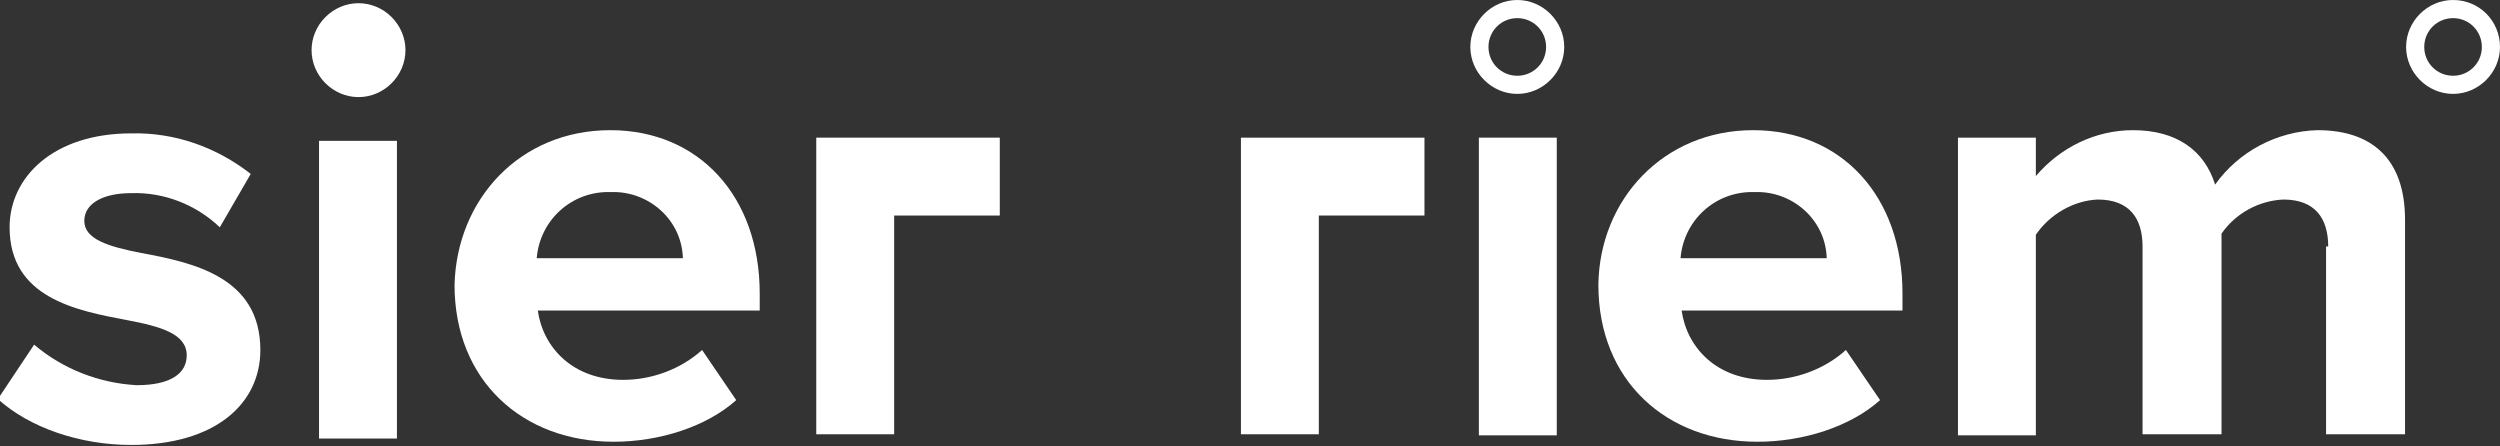
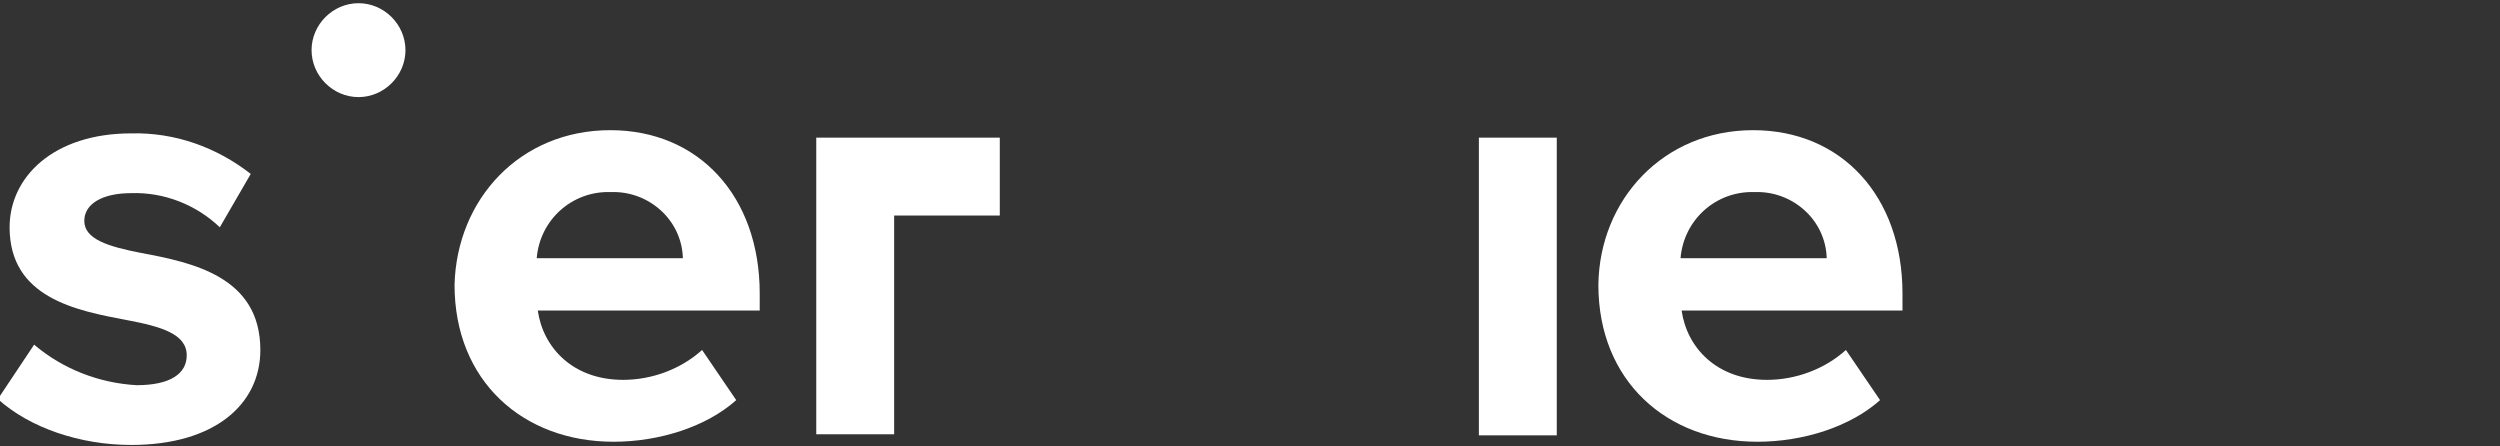
<svg xmlns="http://www.w3.org/2000/svg" version="1.0" id="Layer_1" x="0px" y="0px" viewBox="0 0 234.3 41.8" enable-background="new 0 0 234.3 41.8" xml:space="preserve">
  <rect x="0" y="0" width="234.3" height="41.8" fill="#333333" stroke="none" />
  <g id="Group_1">
    <path id="Path_1" fill="#FFFFFF" d="M3.2,32.3c2.7,2.3,6.1,3.6,9.6,3.8c3.2,0,4.7-1.1,4.7-2.8c0-2-2.4-2.7-5.6-3.3   c-4.8-0.9-11-2.1-11-8.7c0-4.7,4.1-8.8,11.4-8.8c4.1-0.1,8,1.3,11.2,3.8l-2.9,5c-2.2-2.1-5.2-3.3-8.3-3.2c-2.7,0-4.4,1-4.4,2.6   c0,1.7,2.2,2.4,5.3,3c4.8,0.9,11.2,2.2,11.2,9.1c0,5.1-4.3,8.9-12.1,8.9c-4.8,0-9.5-1.6-12.5-4.3L3.2,32.3z" />
    <path id="Path_2" fill="#FFFFFF" d="M29.2,4.7c0-2.4,2-4.4,4.4-4.4c2.4,0,4.4,2,4.4,4.4c0,2.4-2,4.4-4.4,4.4   C31.2,9.1,29.2,7.1,29.2,4.7" />
-     <rect id="Rectangle_1" x="29.9" y="13.2" fill="#FFFFFF" width="7.3" height="27.9" />
    <path id="Path_3" fill="#FFFFFF" d="M57.2,12.2c8.3,0,14,6.2,14,15.3v1.6H50.4c0.5,3.5,3.3,6.5,8,6.5c2.7,0,5.4-1,7.4-2.8l3.2,4.7   c-2.8,2.5-7.2,3.9-11.5,3.9c-8.5,0-14.9-5.7-14.9-14.7C42.8,18.7,48.7,12.2,57.2,12.2 M50.3,24.2H64c-0.1-3.6-3.2-6.3-6.7-6.2   c0,0,0,0,0,0l-0.1,0C53.6,17.9,50.6,20.6,50.3,24.2" />
    <path id="Path_4" fill="#FFFFFF" d="M93.7,12.9v7.3h-9.9v20.5h-7.3V12.9H93.7z" />
-     <path id="Path_5" fill="#FFFFFF" d="M229.9,1.7c1.5,0,2.7,1.2,2.7,2.7s-1.2,2.7-2.7,2.7c0,0,0,0,0,0l0,0c-1.5,0-2.7-1.2-2.7-2.7   C227.2,2.9,228.4,1.7,229.9,1.7 M229.9,0c-2.4,0-4.4,2-4.4,4.4s2,4.4,4.4,4.4c2.4,0,4.4-2,4.4-4.4c0,0,0,0,0,0   C234.3,2,232.4,0,229.9,0" />
-     <path id="Path_6" fill="#FFFFFF" d="M142.2,1.7c1.5,0,2.7,1.2,2.7,2.7c0,1.5-1.2,2.7-2.7,2.7c-1.5,0-2.7-1.2-2.7-2.7   C139.5,2.9,140.7,1.7,142.2,1.7 M142.2,0c-2.4,0-4.4,2-4.4,4.4s2,4.4,4.4,4.4c2.4,0,4.4-2,4.4-4.4c0,0,0,0,0,0   C146.6,2,144.6,0,142.2,0" />
    <rect id="Rectangle_2" x="138.6" y="12.9" fill="#FFFFFF" width="7.3" height="27.9" />
    <path id="Path_7" fill="#FFFFFF" d="M164.3,12.2c8.3,0,14,6.2,14,15.3v1.6h-20.7c0.5,3.5,3.3,6.5,8,6.5c2.7,0,5.4-1,7.4-2.8   l3.2,4.7c-2.8,2.5-7.2,3.9-11.5,3.9c-8.5,0-14.9-5.7-14.9-14.7C149.9,18.7,155.9,12.2,164.3,12.2 M157.5,24.2h13.7   c-0.1-3.6-3.2-6.3-6.7-6.2c0,0,0,0,0,0l-0.1,0C160.8,17.9,157.8,20.6,157.5,24.2" />
-     <path id="Path_8" fill="#FFFFFF" d="M218.2,23.1c0-2.6-1.2-4.4-4.2-4.4c-2.3,0.1-4.5,1.3-5.8,3.2v18.8h-7.4V23.1   c0-2.6-1.2-4.4-4.2-4.4c-2.3,0.1-4.5,1.4-5.8,3.3v18.8h-7.3V12.9h7.3v3.6c2.3-2.7,5.6-4.3,9.1-4.3c4.1,0,6.7,1.9,7.7,5.1   c2.2-3.1,5.8-5,9.6-5.1c5.1,0,8.2,2.7,8.2,8.4v20.1h-7.4V23.1z" />
-     <path id="Path_9" fill="#FFFFFF" d="M133.5,12.9v7.3h-9.9v20.5h-7.3V12.9H133.5z" />
  </g>
  <g>
</g>
  <g>
</g>
  <g>
</g>
  <g>
</g>
  <g>
</g>
  <g>
</g>
</svg>